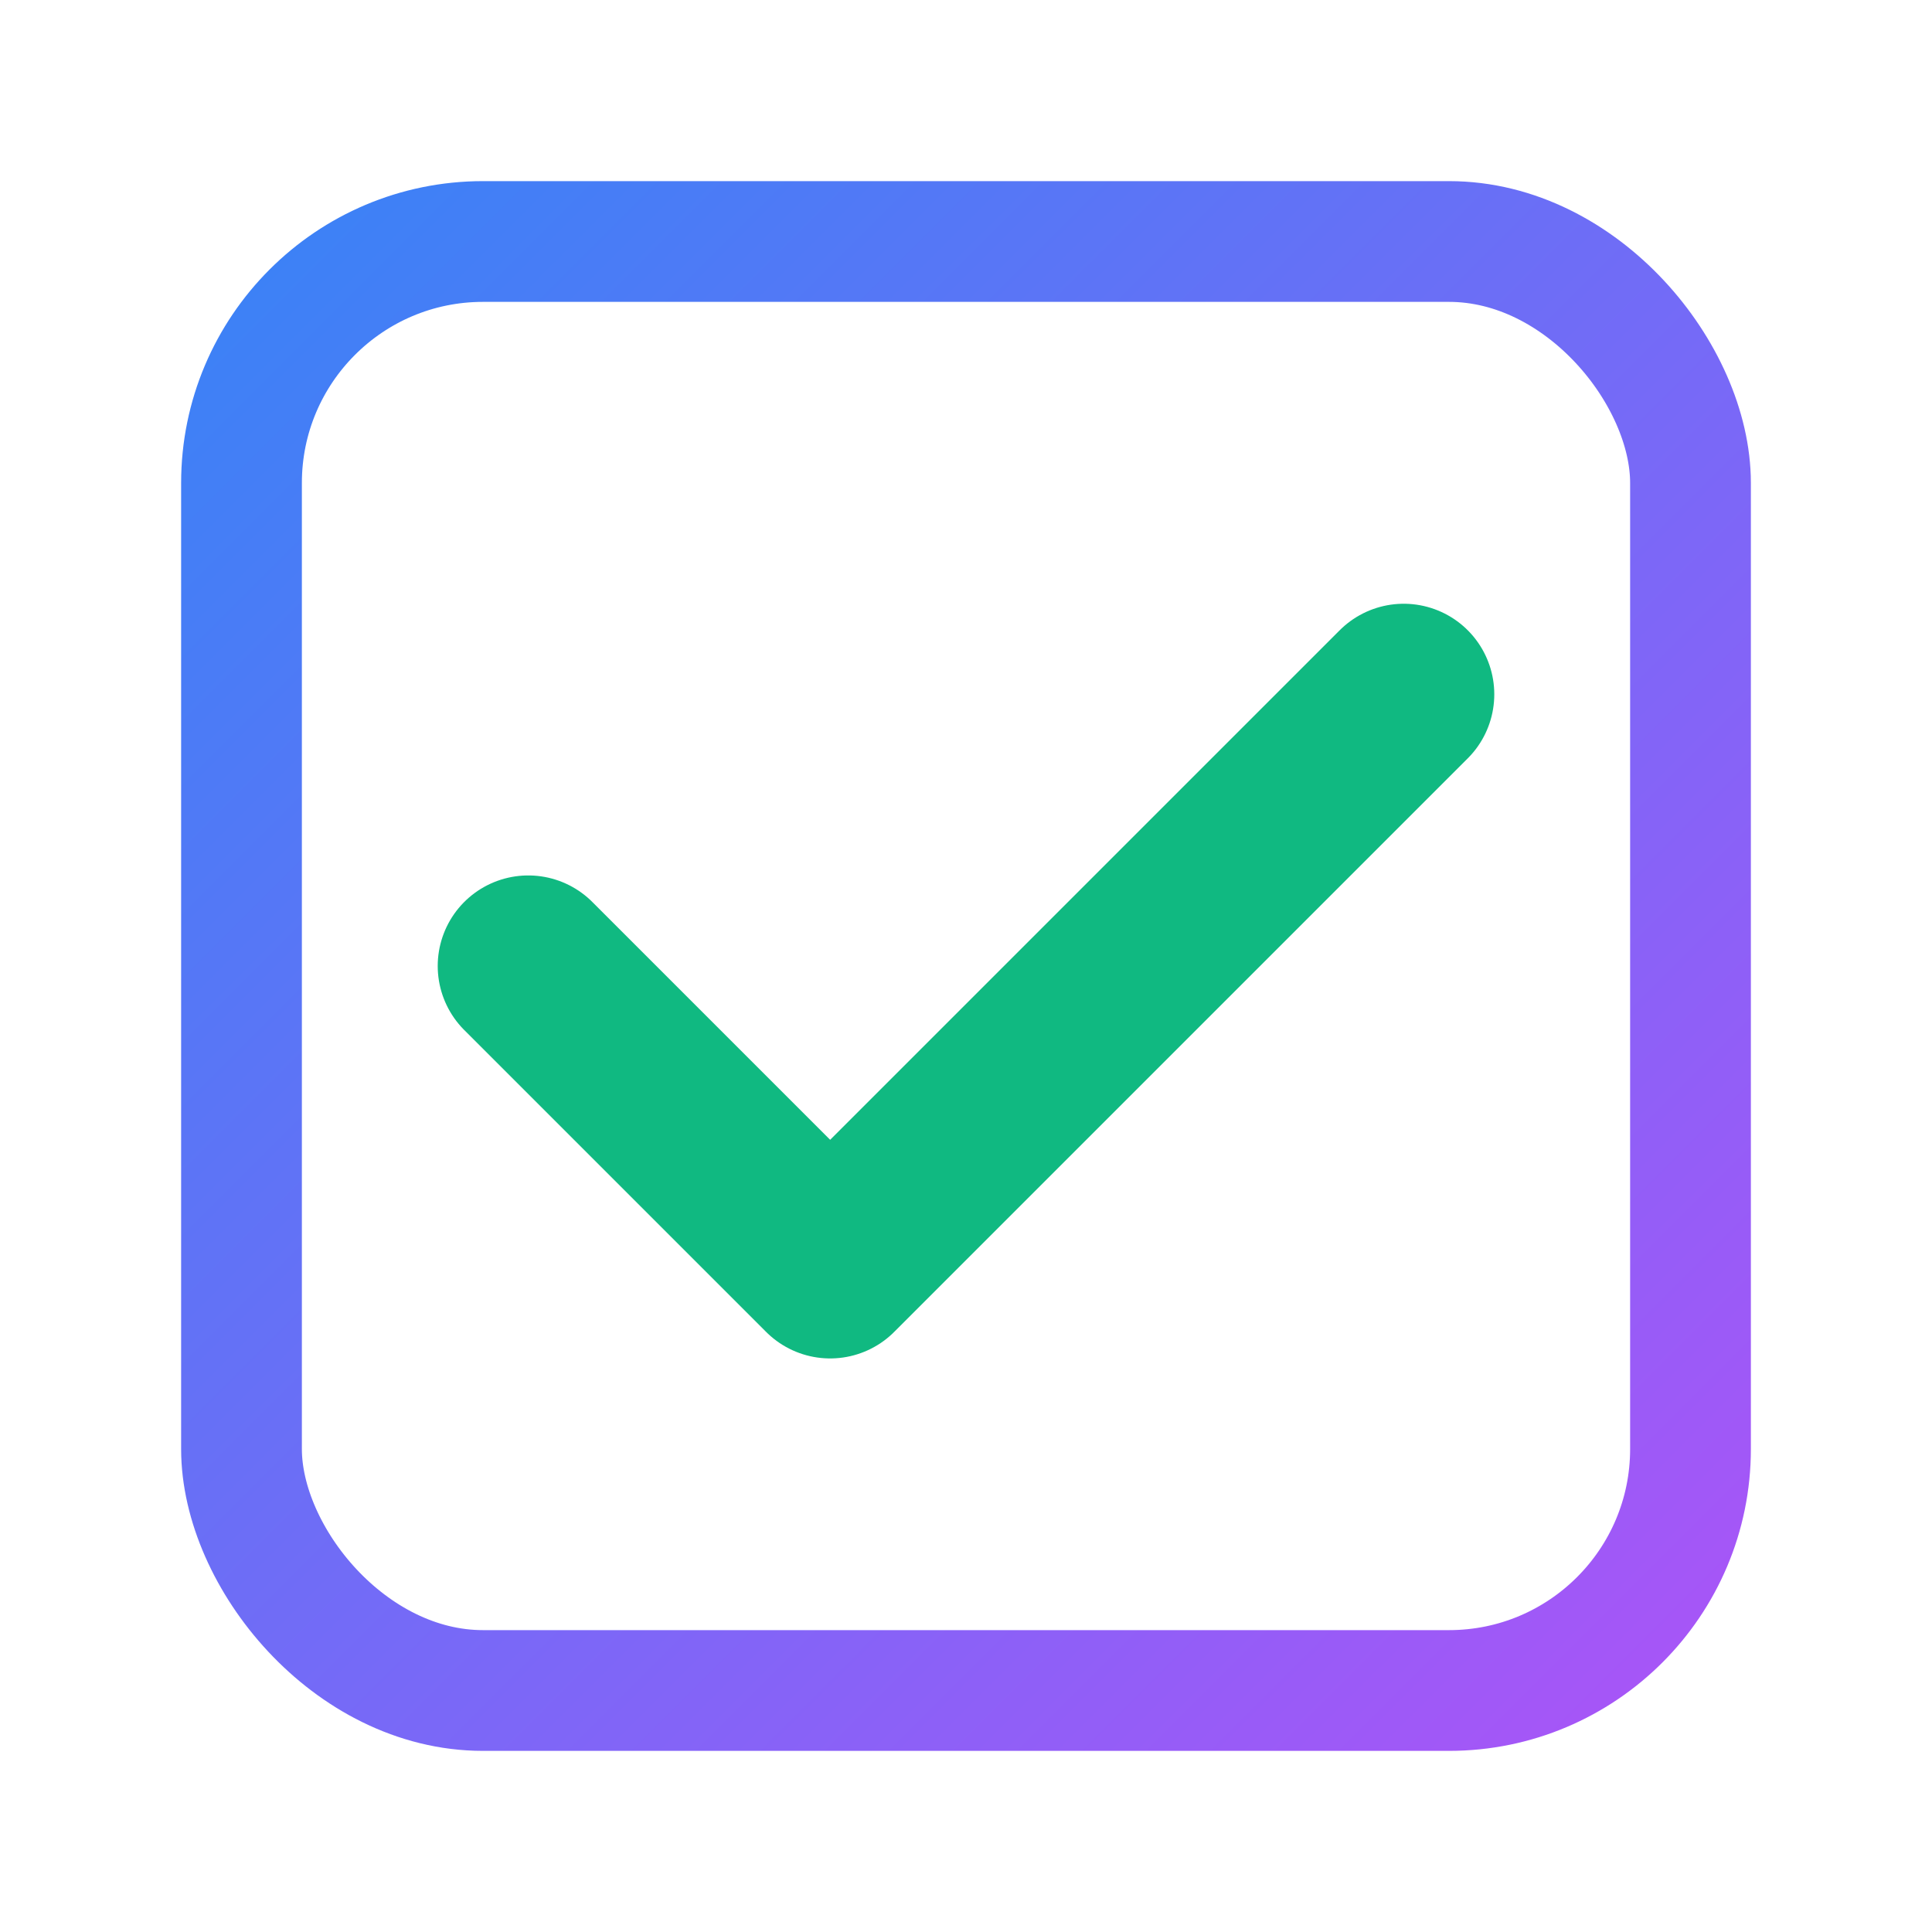
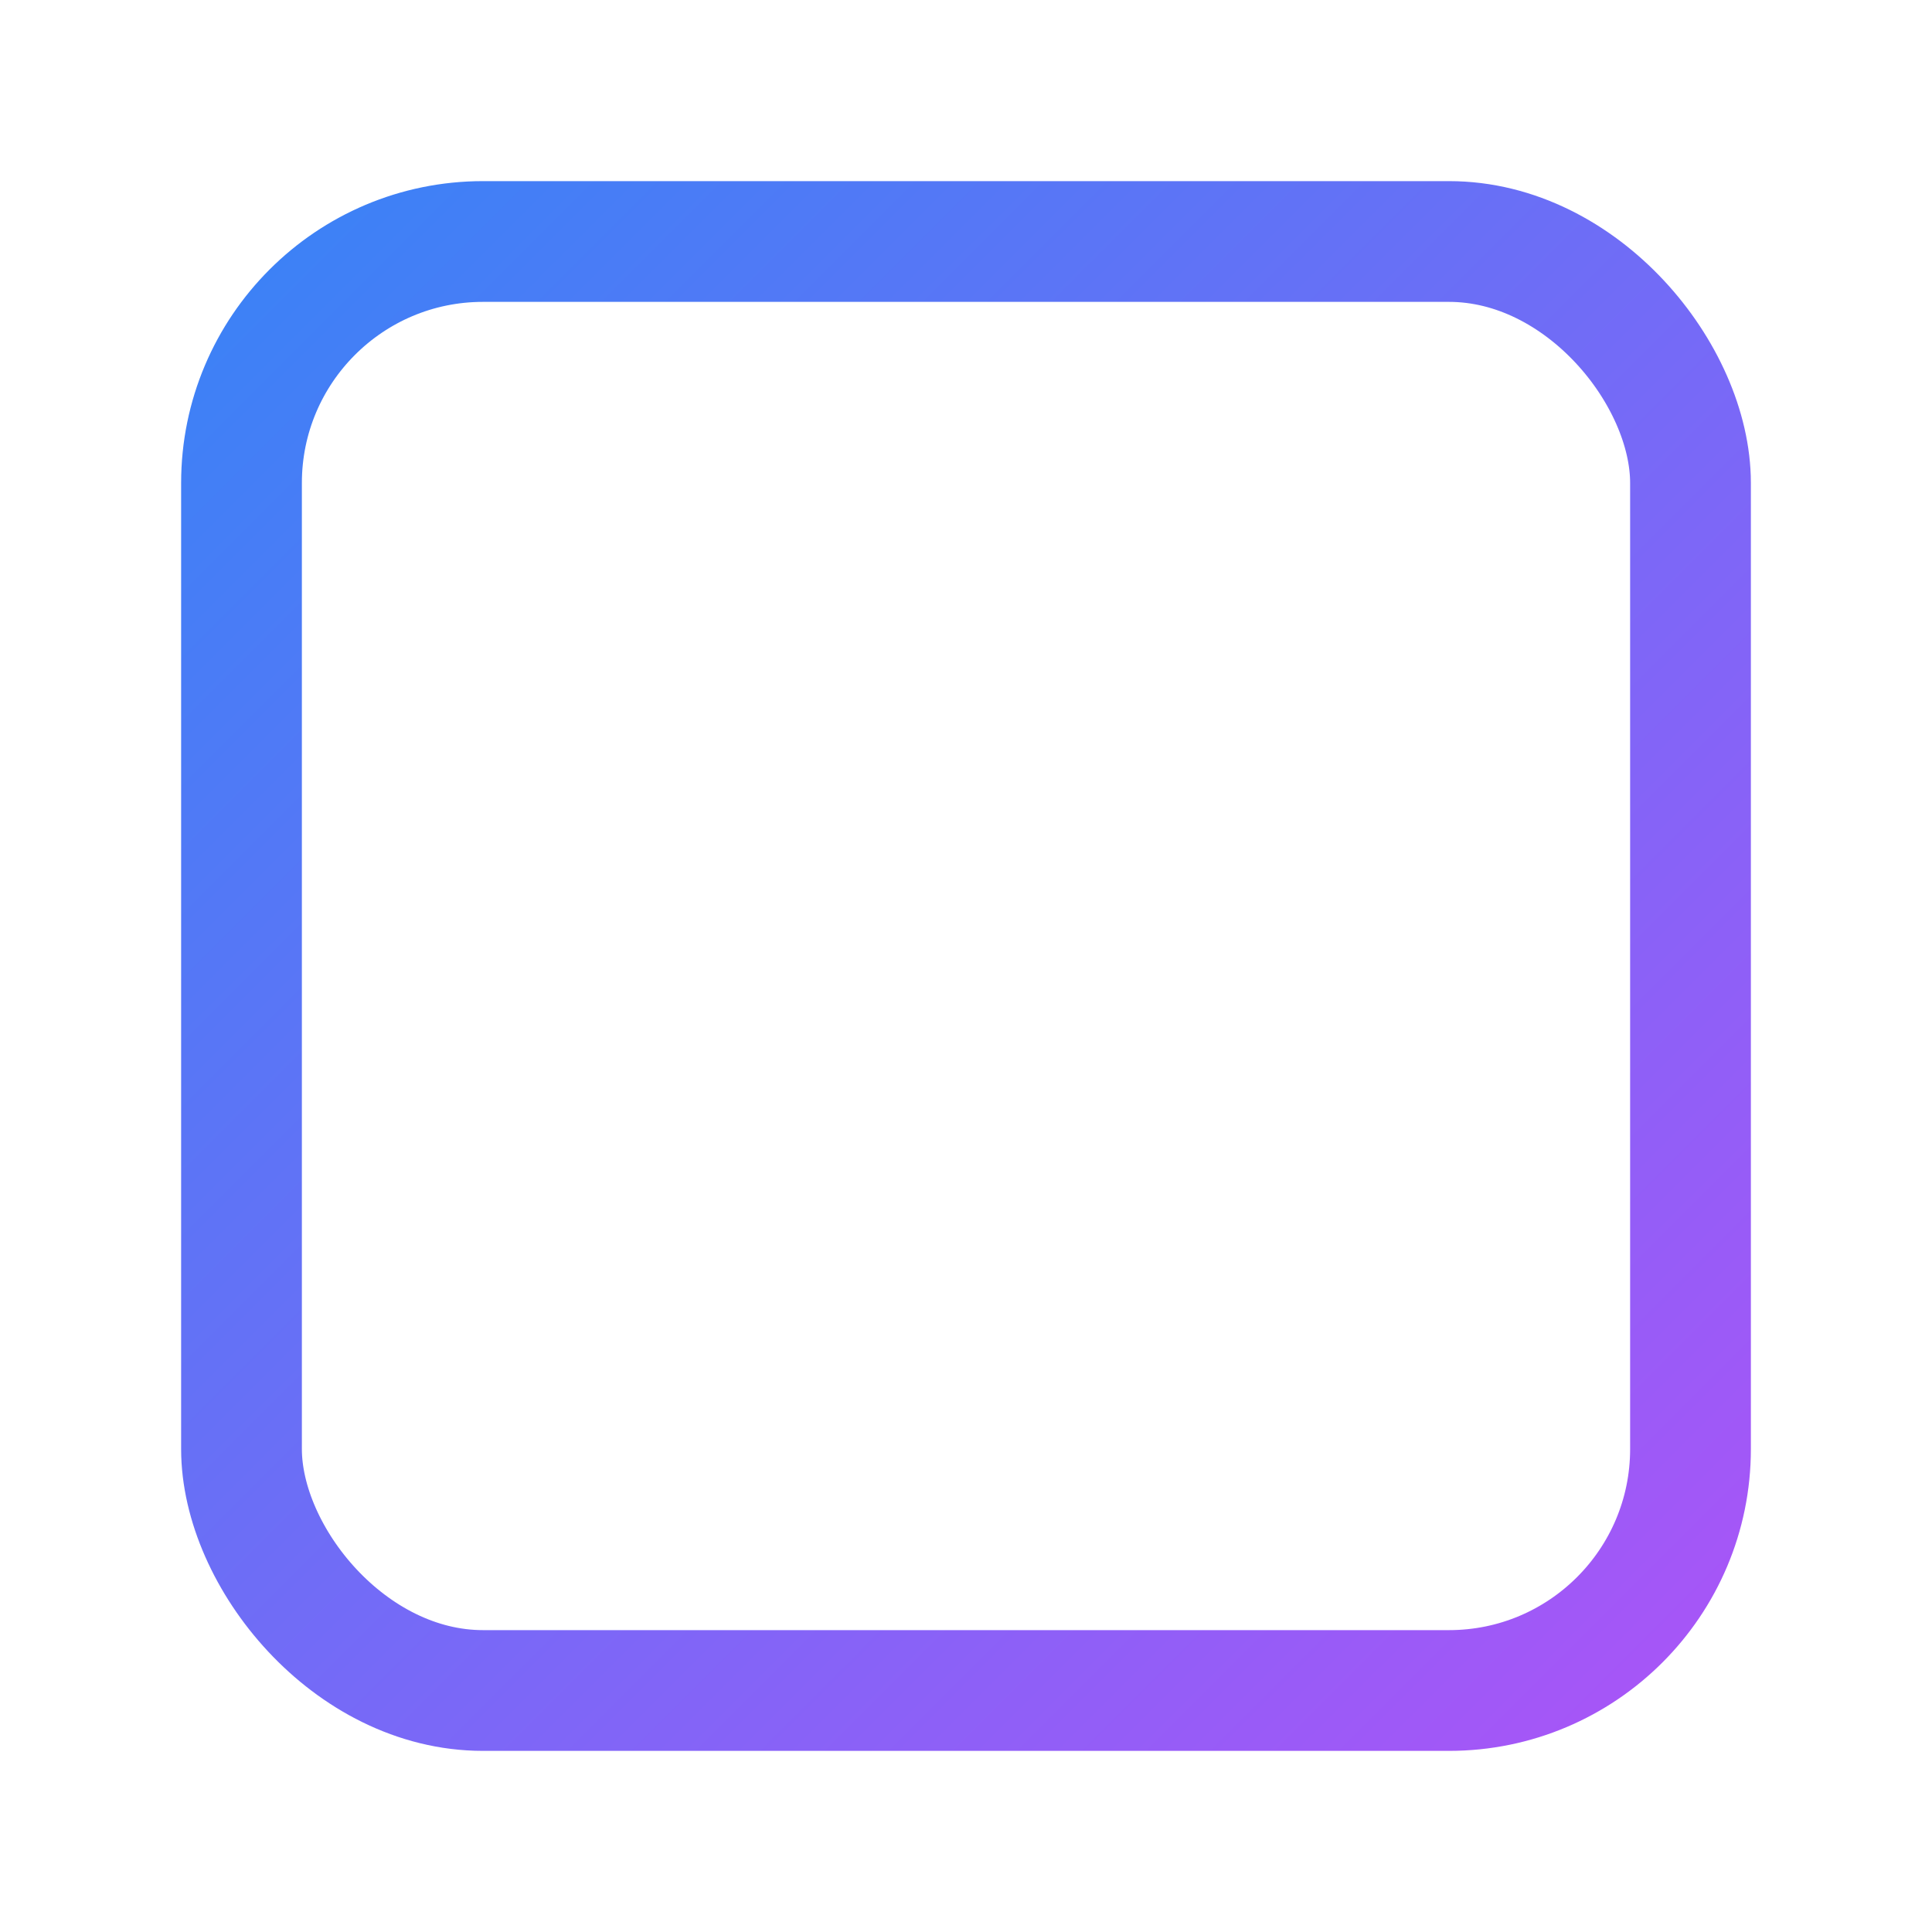
<svg xmlns="http://www.w3.org/2000/svg" width="512" height="512" viewBox="0 0 512 512" fill="none">
  <defs>
    <linearGradient id="blueGradient" x1="0%" y1="0%" x2="100%" y2="100%">
      <stop offset="0%" style="stop-color:#3B82F6;stop-opacity:1" />
      <stop offset="100%" style="stop-color:#A855F7;stop-opacity:1" />
    </linearGradient>
  </defs>
  <rect x="64" y="64" width="384" height="384" rx="64" fill="none" stroke="url(#blueGradient)" stroke-width="32" />
-   <path d="M 140 256 L 220 336 L 372 184" stroke="#10B981" stroke-width="48" stroke-linecap="round" stroke-linejoin="round" fill="none" />
</svg>